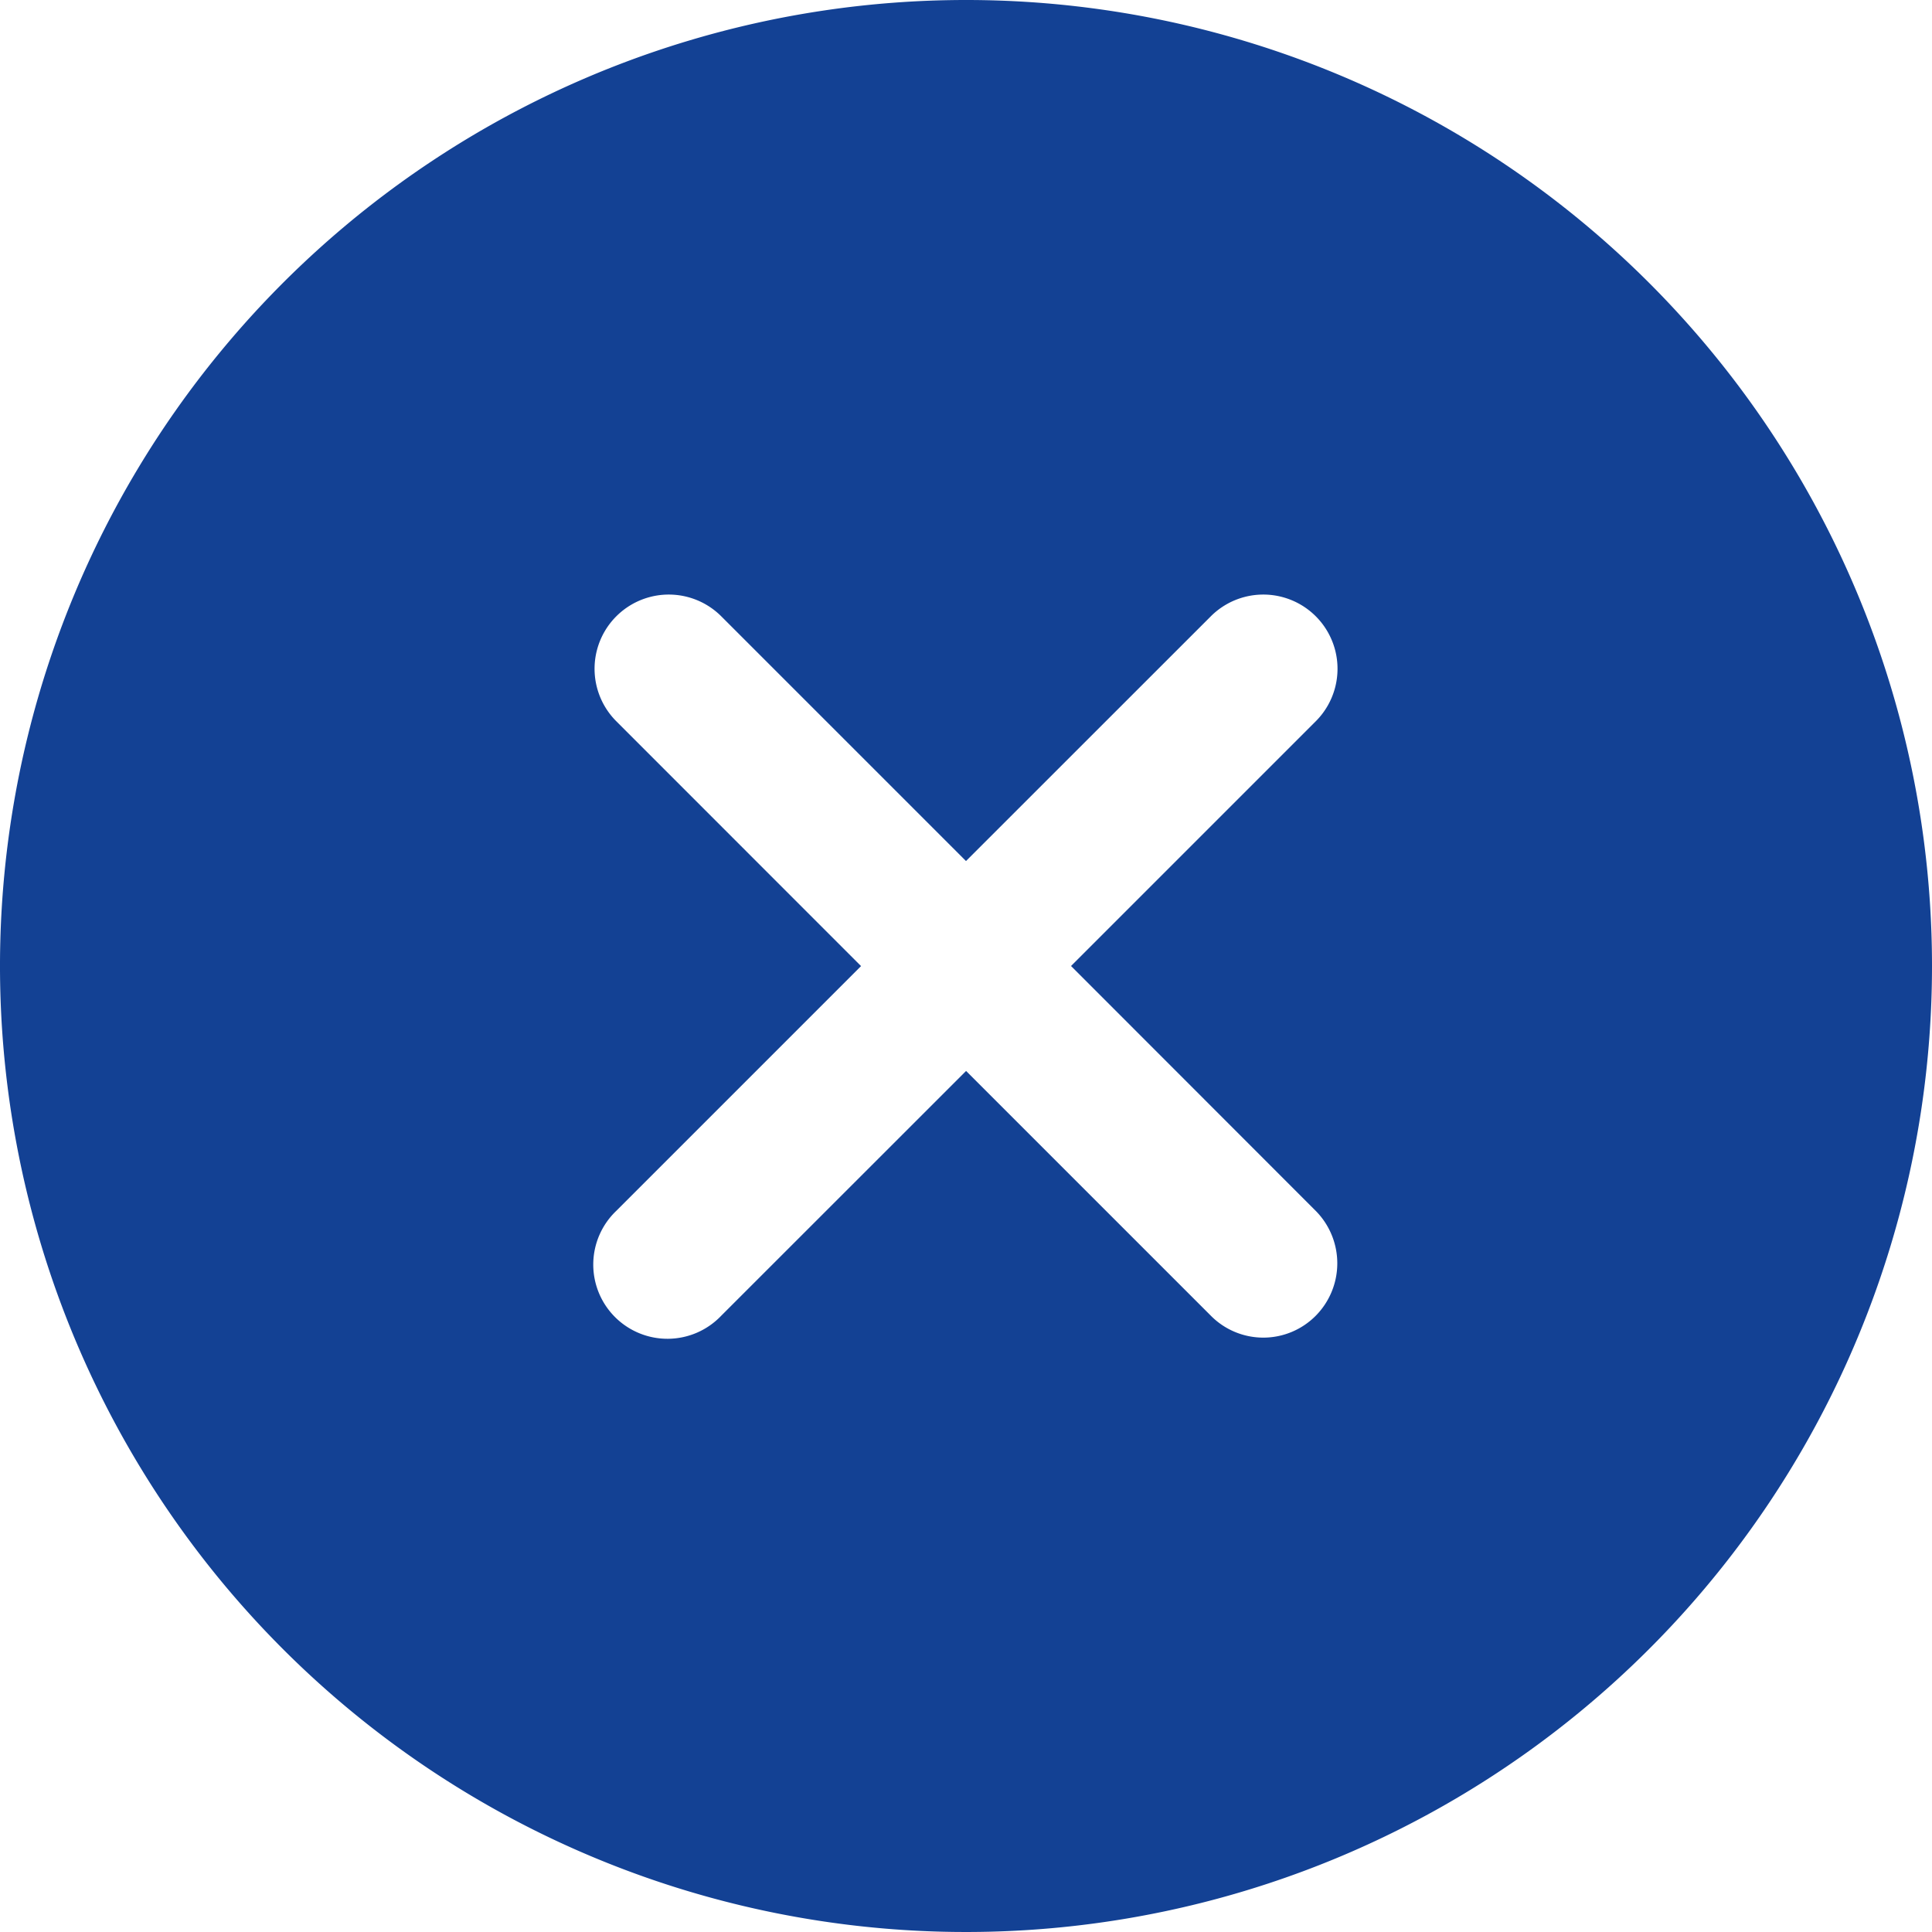
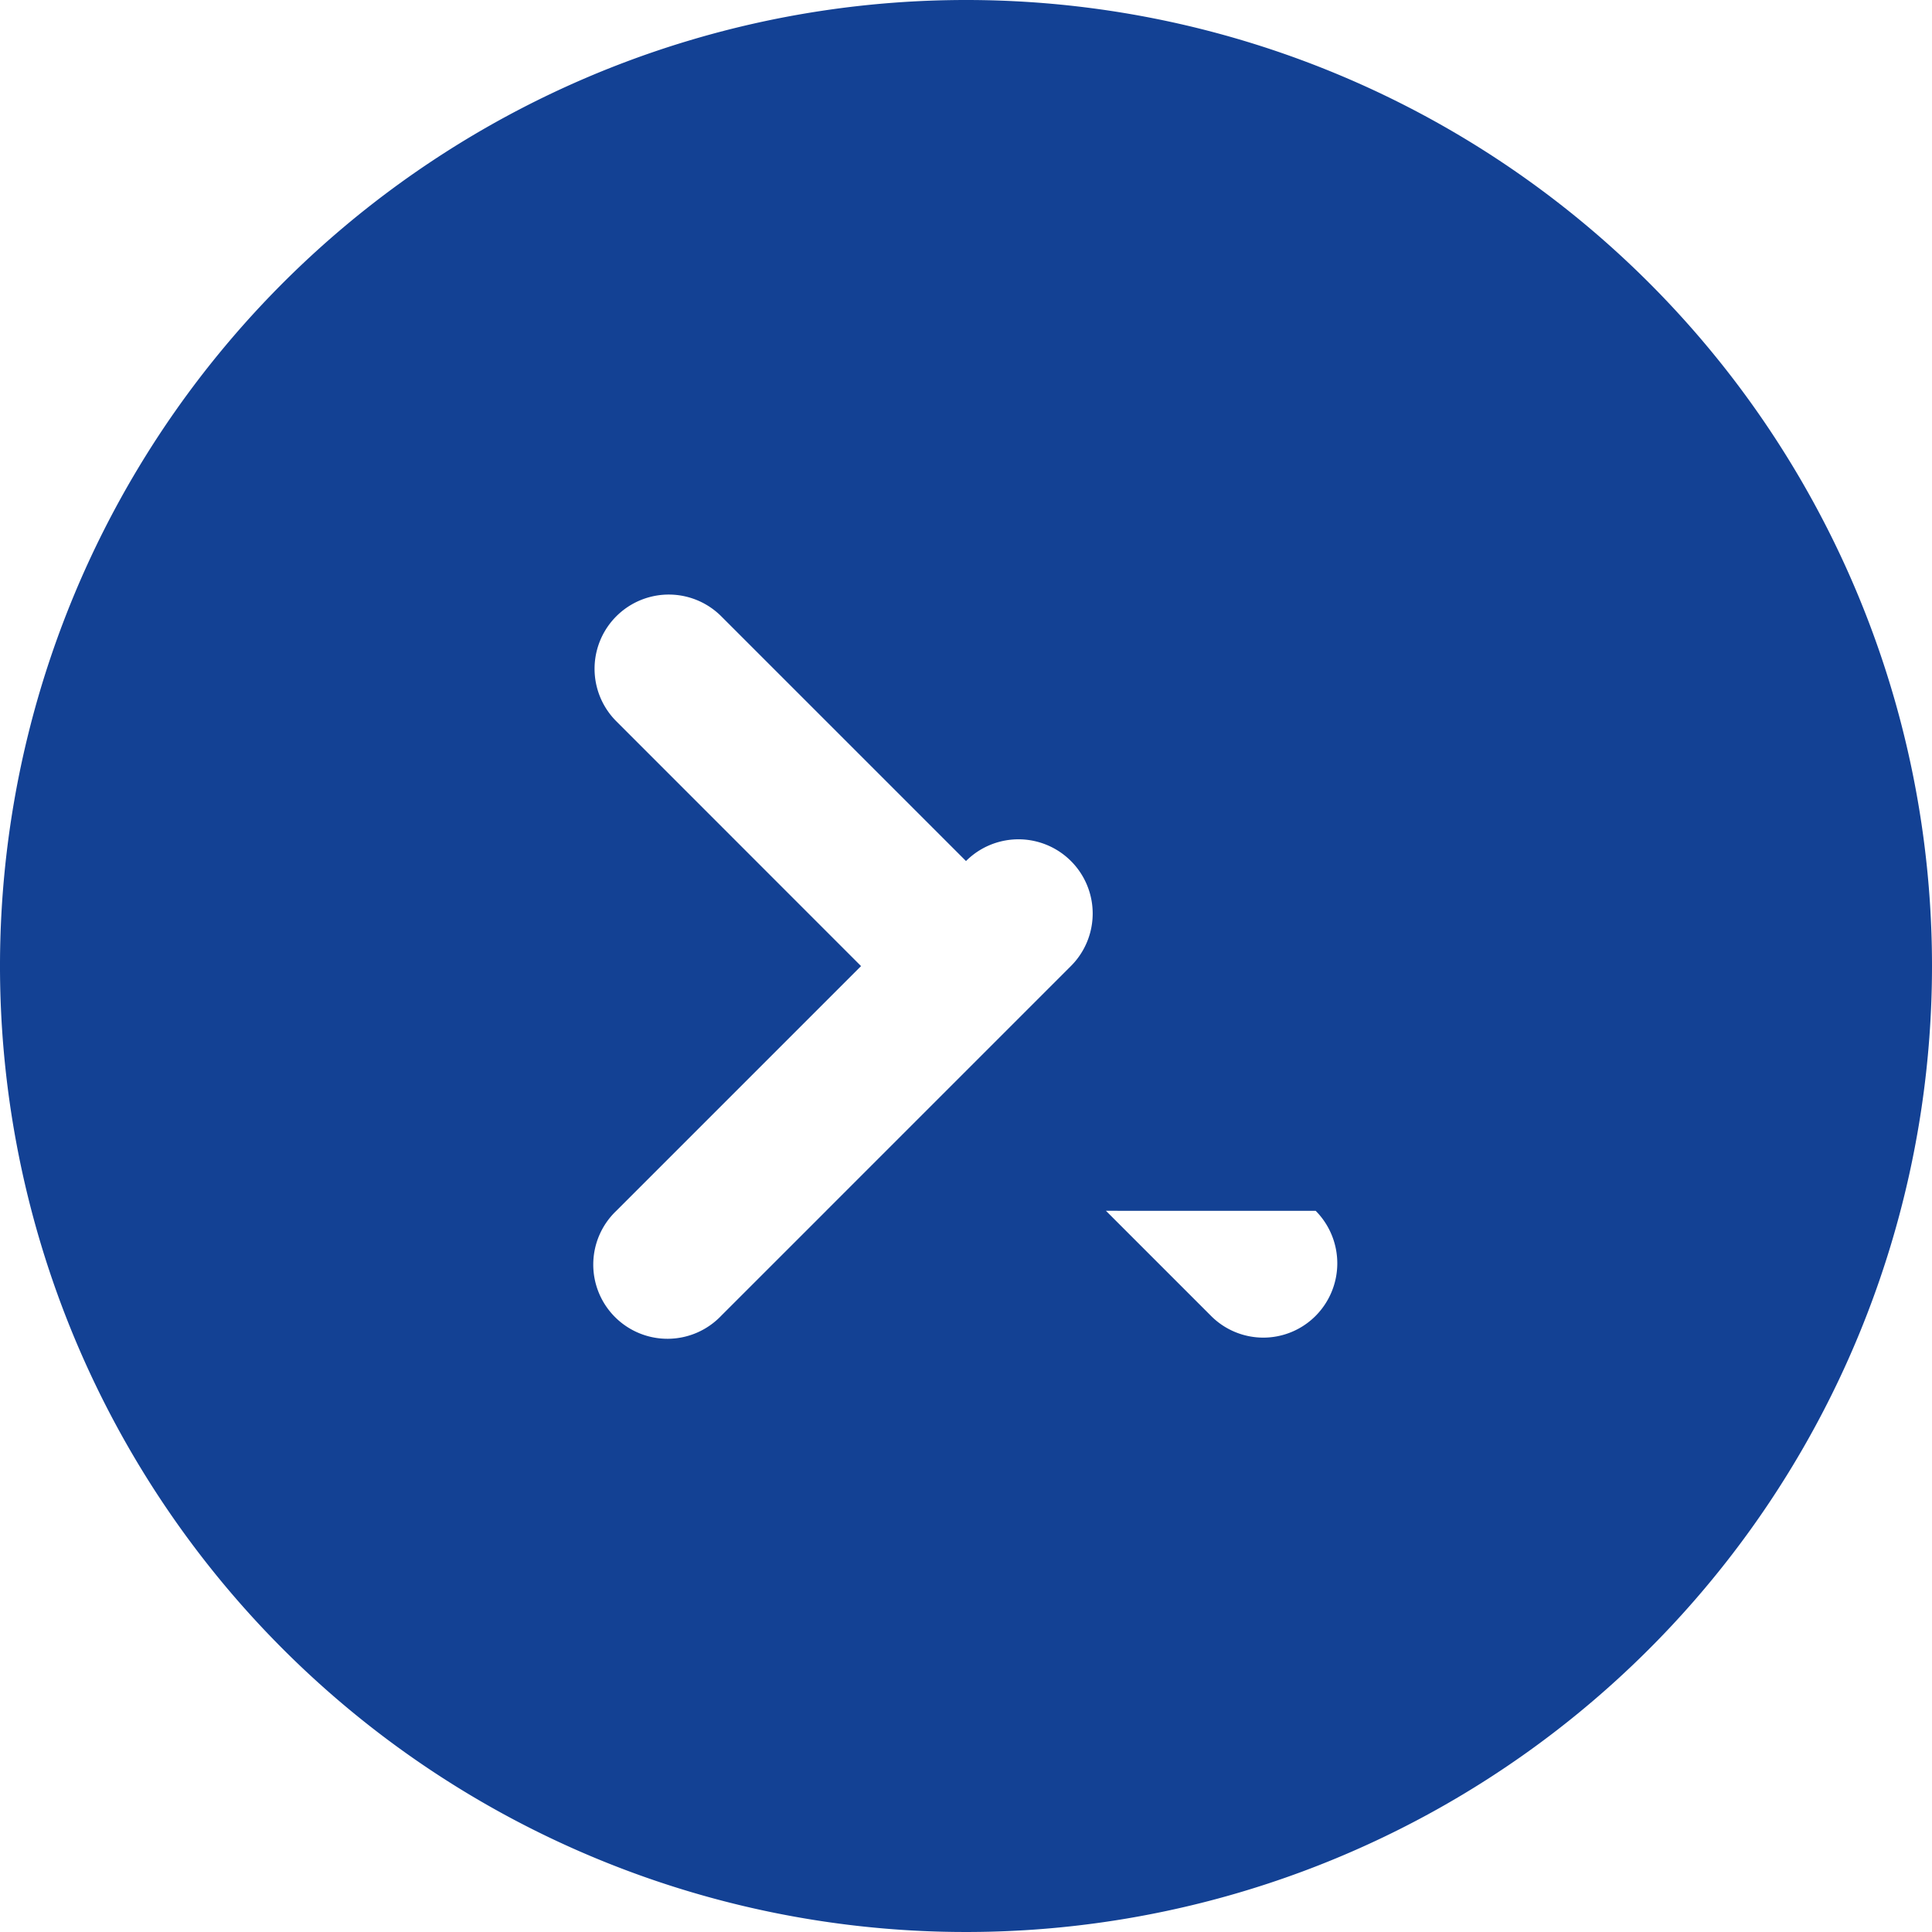
<svg xmlns="http://www.w3.org/2000/svg" width="21.74" height="21.74" viewBox="0 0 21.74 21.74">
  <defs>
    <style>.a{fill:#134194;}</style>
  </defs>
-   <path class="a" d="M14.245,3.375a10.87,10.87,0,1,0,10.87,10.87A10.868,10.868,0,0,0,14.245,3.375ZM17,18.18l-2.754-2.754L11.491,18.18A.835.835,0,1,1,10.31,17l2.754-2.754L10.31,11.491a.835.835,0,0,1,1.181-1.181l2.754,2.754L17,10.31a.835.835,0,0,1,1.181,1.181l-2.754,2.754L18.18,17a.839.839,0,0,1,0,1.181A.83.83,0,0,1,17,18.18Z" transform="translate(-3.375 -3.375)" />
+   <path class="a" d="M14.245,3.375a10.87,10.87,0,1,0,10.87,10.87A10.868,10.868,0,0,0,14.245,3.375ZM17,18.18l-2.754-2.754L11.491,18.18A.835.835,0,1,1,10.31,17l2.754-2.754L10.31,11.491a.835.835,0,0,1,1.181-1.181l2.754,2.754a.835.835,0,0,1,1.181,1.181l-2.754,2.754L18.18,17a.839.839,0,0,1,0,1.181A.83.83,0,0,1,17,18.18Z" transform="translate(-3.375 -3.375)" />
</svg>